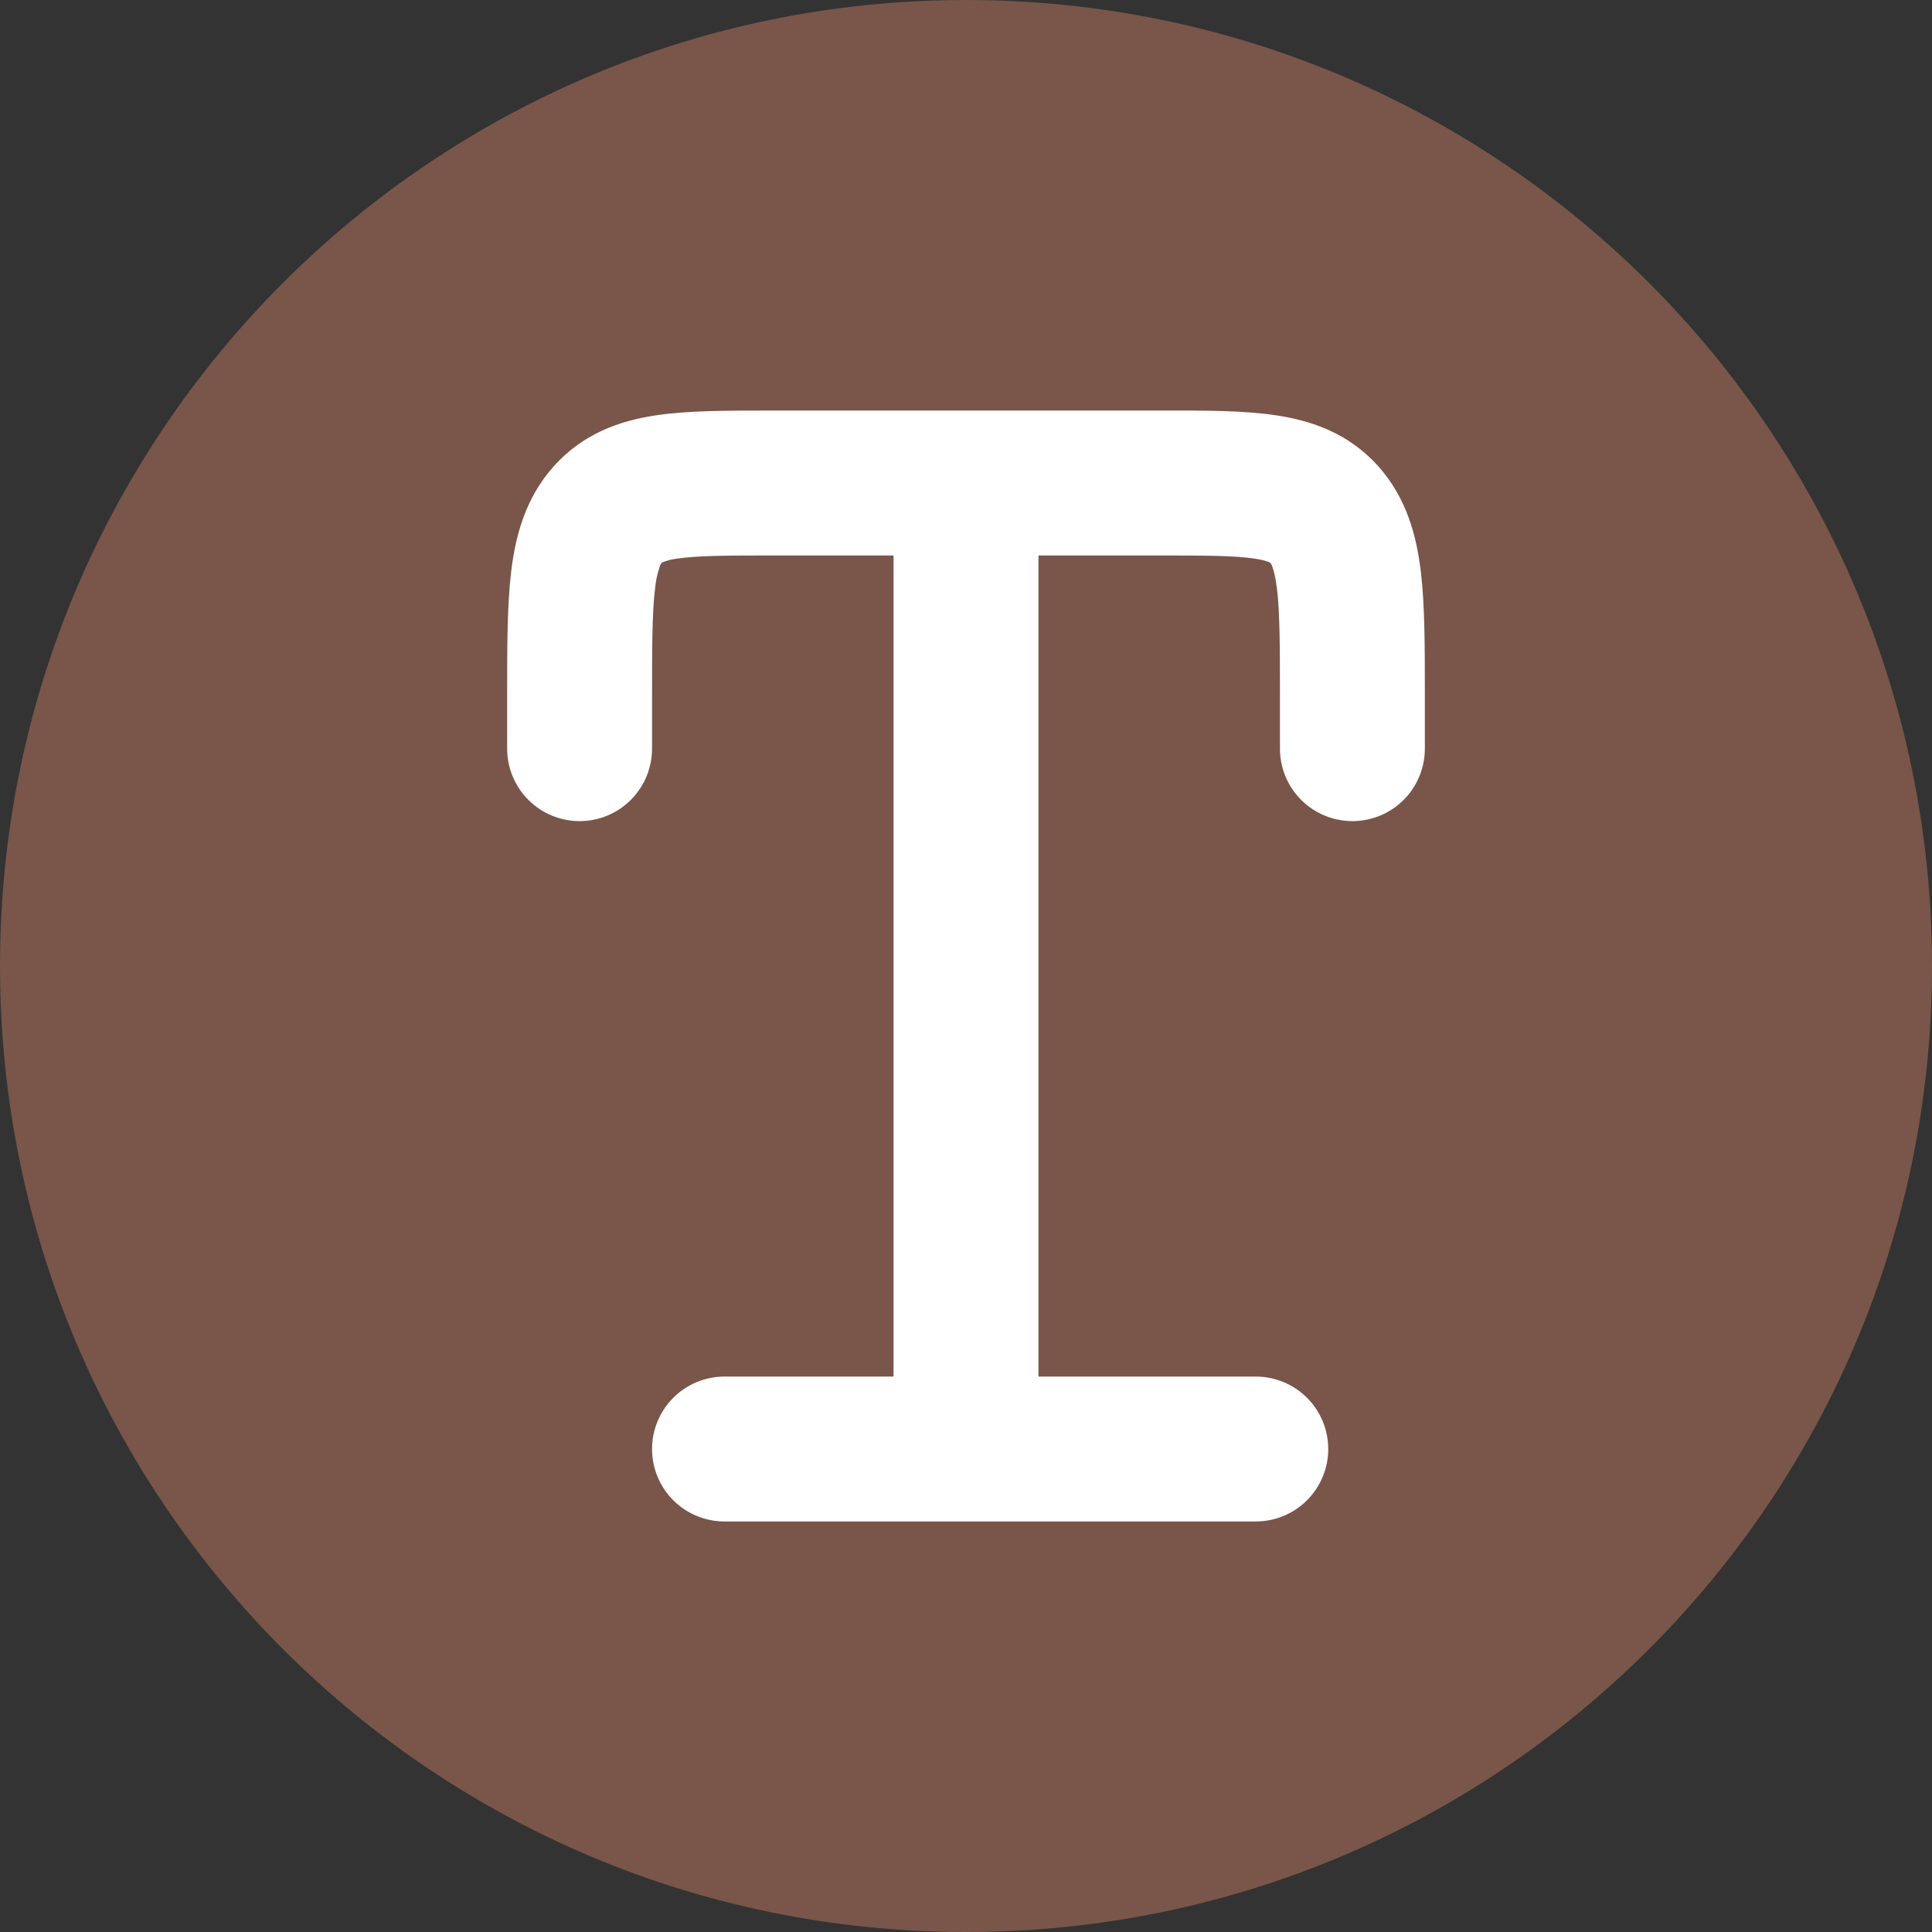
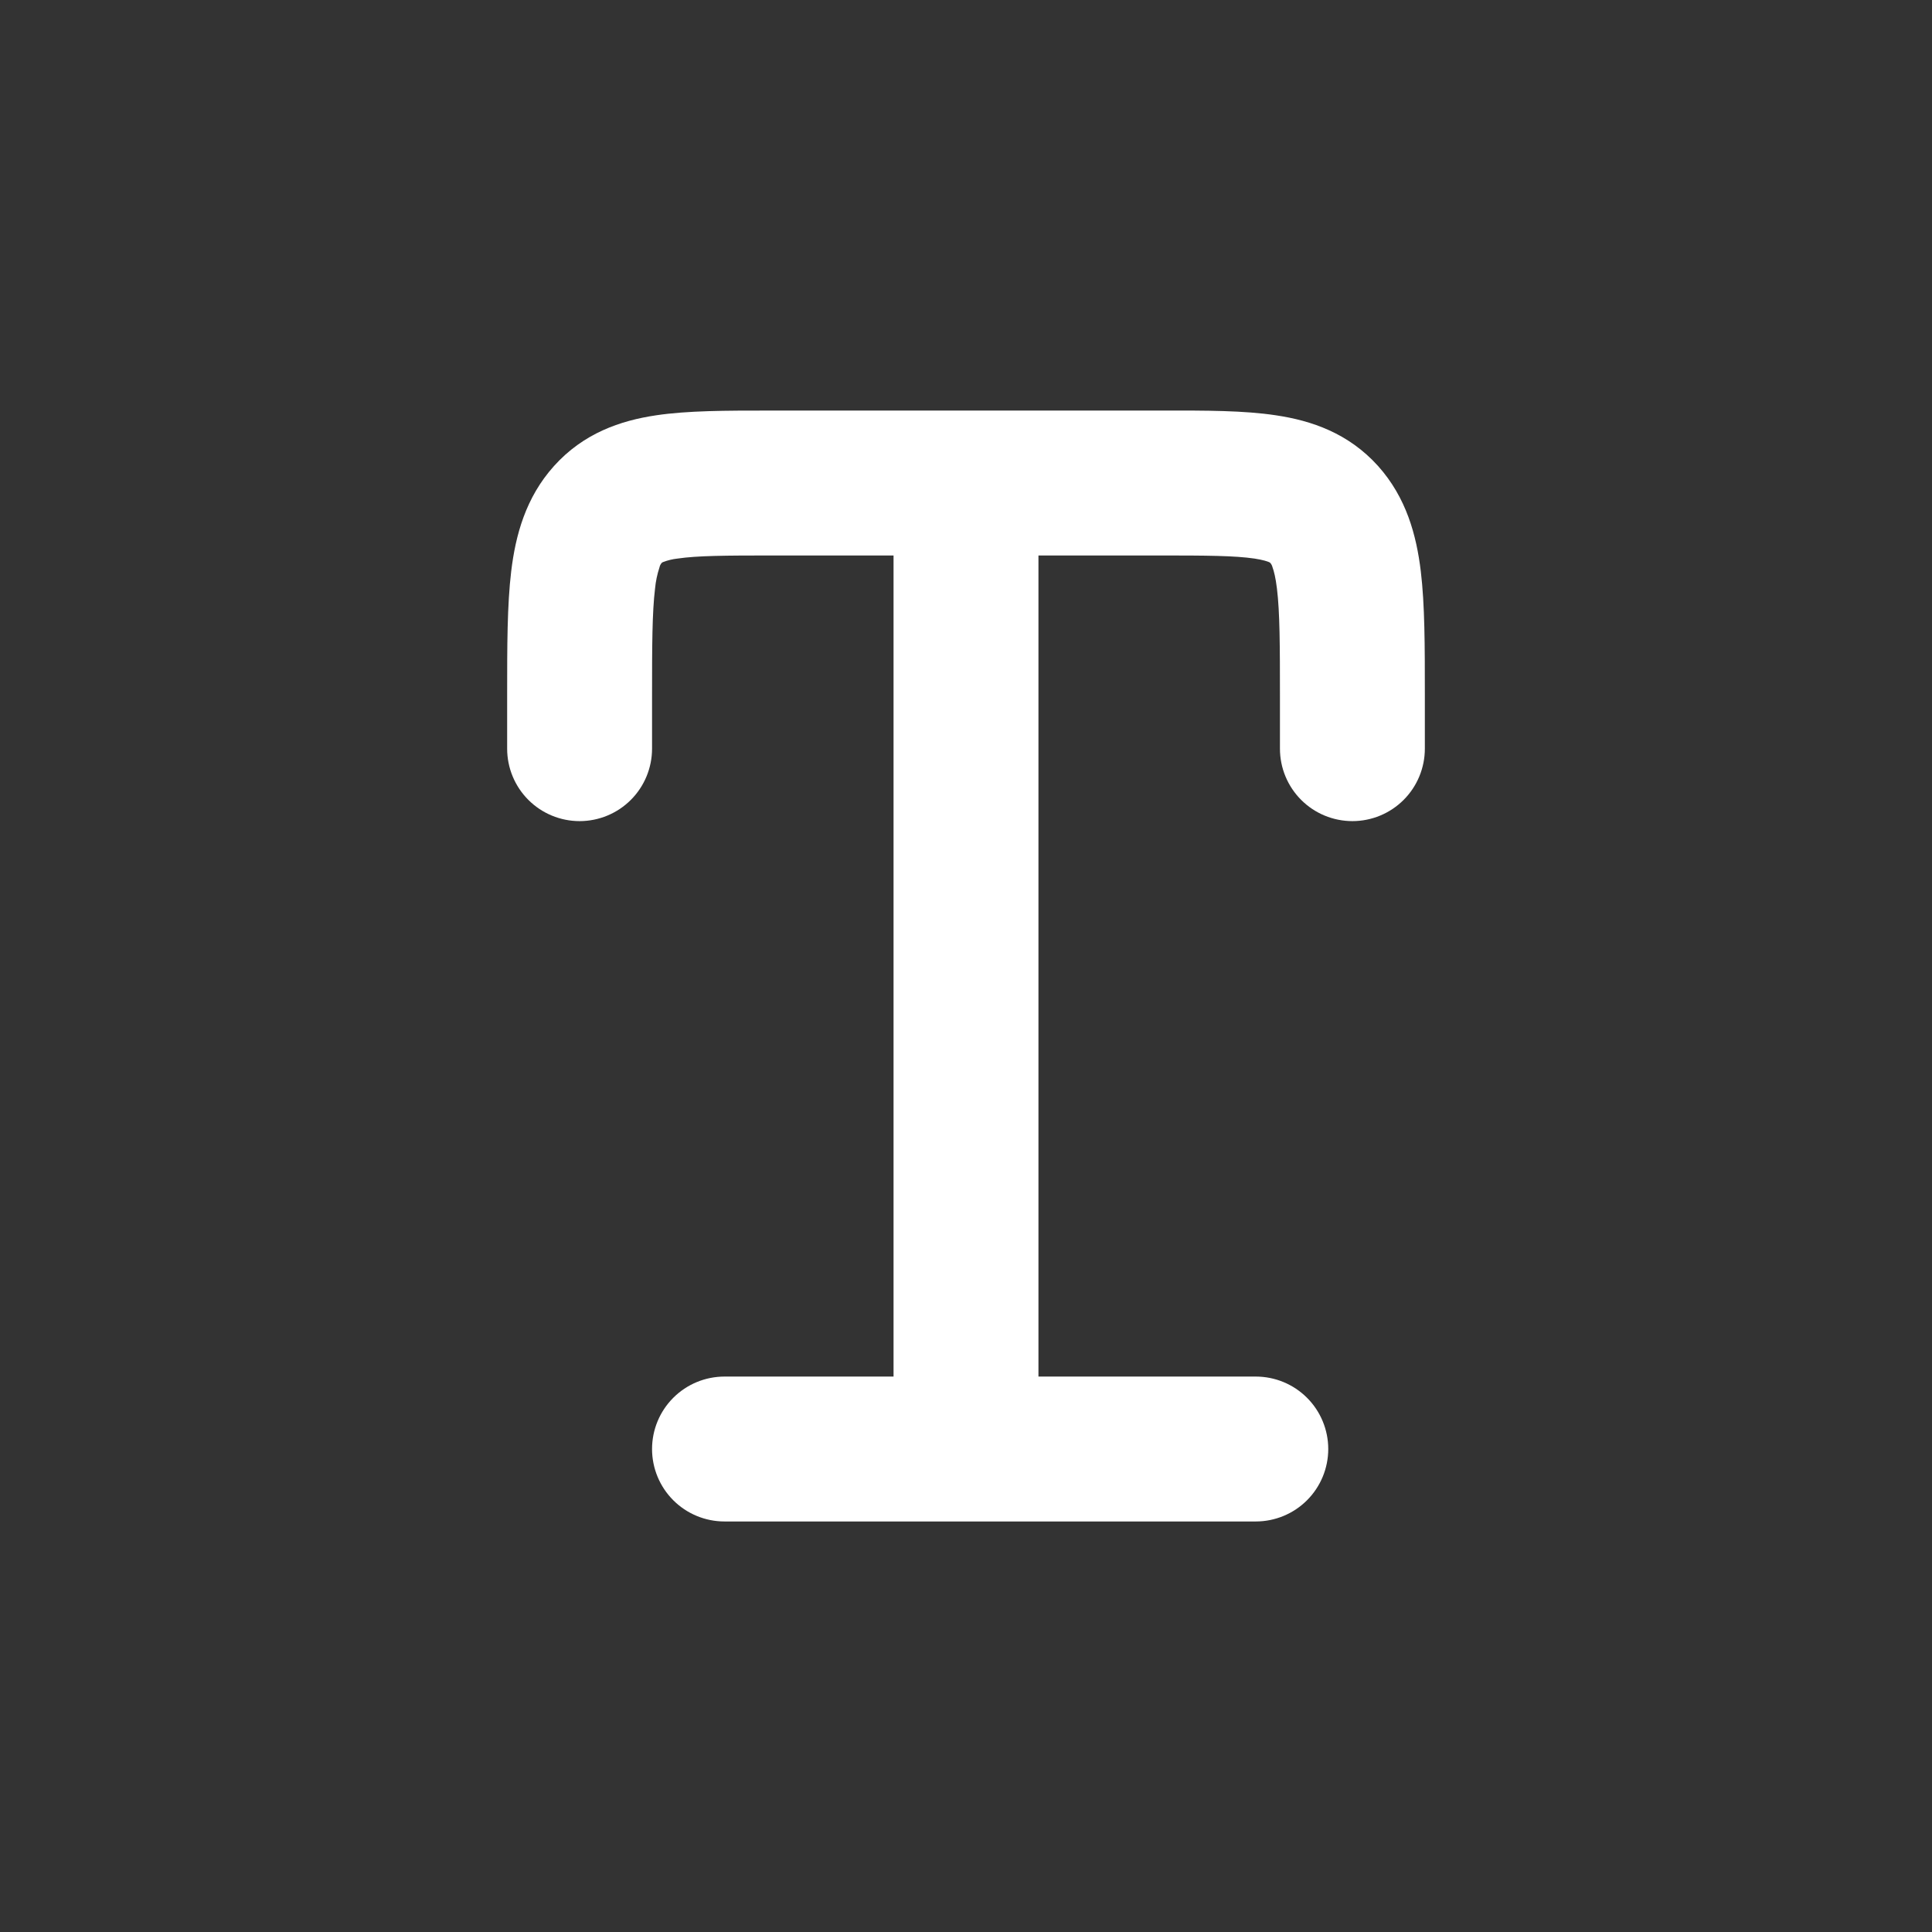
<svg xmlns="http://www.w3.org/2000/svg" fill="none" viewBox="0 0 512 512">
  <rect x="0" y="0" width="512" height="512" fill="#333333" stroke="none" />
-   <path fill="#795649" d="M0 256C0 114.611 114.611 0 256 0s256 114.611 256 256-114.611 256-256 256S0 397.389 0 256Z" />
  <path fill="#fff" d="M203.571 108.805c-11.008 0-21.299 0-29.696 1.255-9.497 1.408-19.251 4.761-27.059 13.44-7.526 8.371-10.189 18.355-11.341 27.878-1.075 8.909-1.075 19.968-1.075 32.435v14.592c0 5.092 2.023 9.976 5.624 13.577 3.6 3.6 8.484 5.623 13.576 5.623 5.092 0 9.976-2.023 13.576-5.623 3.601-3.601 5.624-8.485 5.624-13.577v-13.517c0-13.9.026-22.579.794-28.902.179-1.916.574-3.805 1.177-5.632.09-.437.293-.843.589-1.178 0-.034.12-.102.307-.204 1.25-.485 2.559-.803 3.891-.948 5.223-.768 12.57-.819 25.242-.819h32v217.6H192c-5.092 0-9.976 2.023-13.576 5.624-3.601 3.6-5.624 8.484-5.624 13.576 0 5.092 2.023 9.976 5.624 13.577 3.6 3.6 8.484 5.623 13.576 5.623h140.8c5.092 0 9.976-2.023 13.576-5.623 3.601-3.601 5.624-8.485 5.624-13.577 0-5.092-2.023-9.976-5.624-13.576-3.6-3.601-8.484-5.624-13.576-5.624h-57.6v-217.6h32c12.672 0 20.019.051 25.242.819 2.355.359 3.456.768 3.891.948l.281.179c.301.324.513.747.615 1.177.358.973.819 2.688 1.177 5.658.768 6.323.794 15.002.794 28.928v13.491c0 5.092 2.023 9.976 5.624 13.577 3.6 3.6 8.484 5.623 13.576 5.623 5.092 0 9.976-2.023 13.577-5.623 3.6-3.601 5.623-8.485 5.623-13.577v-14.592c0-12.493 0-23.526-1.075-32.435-1.152-9.523-3.815-19.507-11.341-27.904-7.808-8.653-17.562-12.006-27.059-13.414-8.397-1.28-18.688-1.28-29.696-1.255H203.571Z" />
</svg>